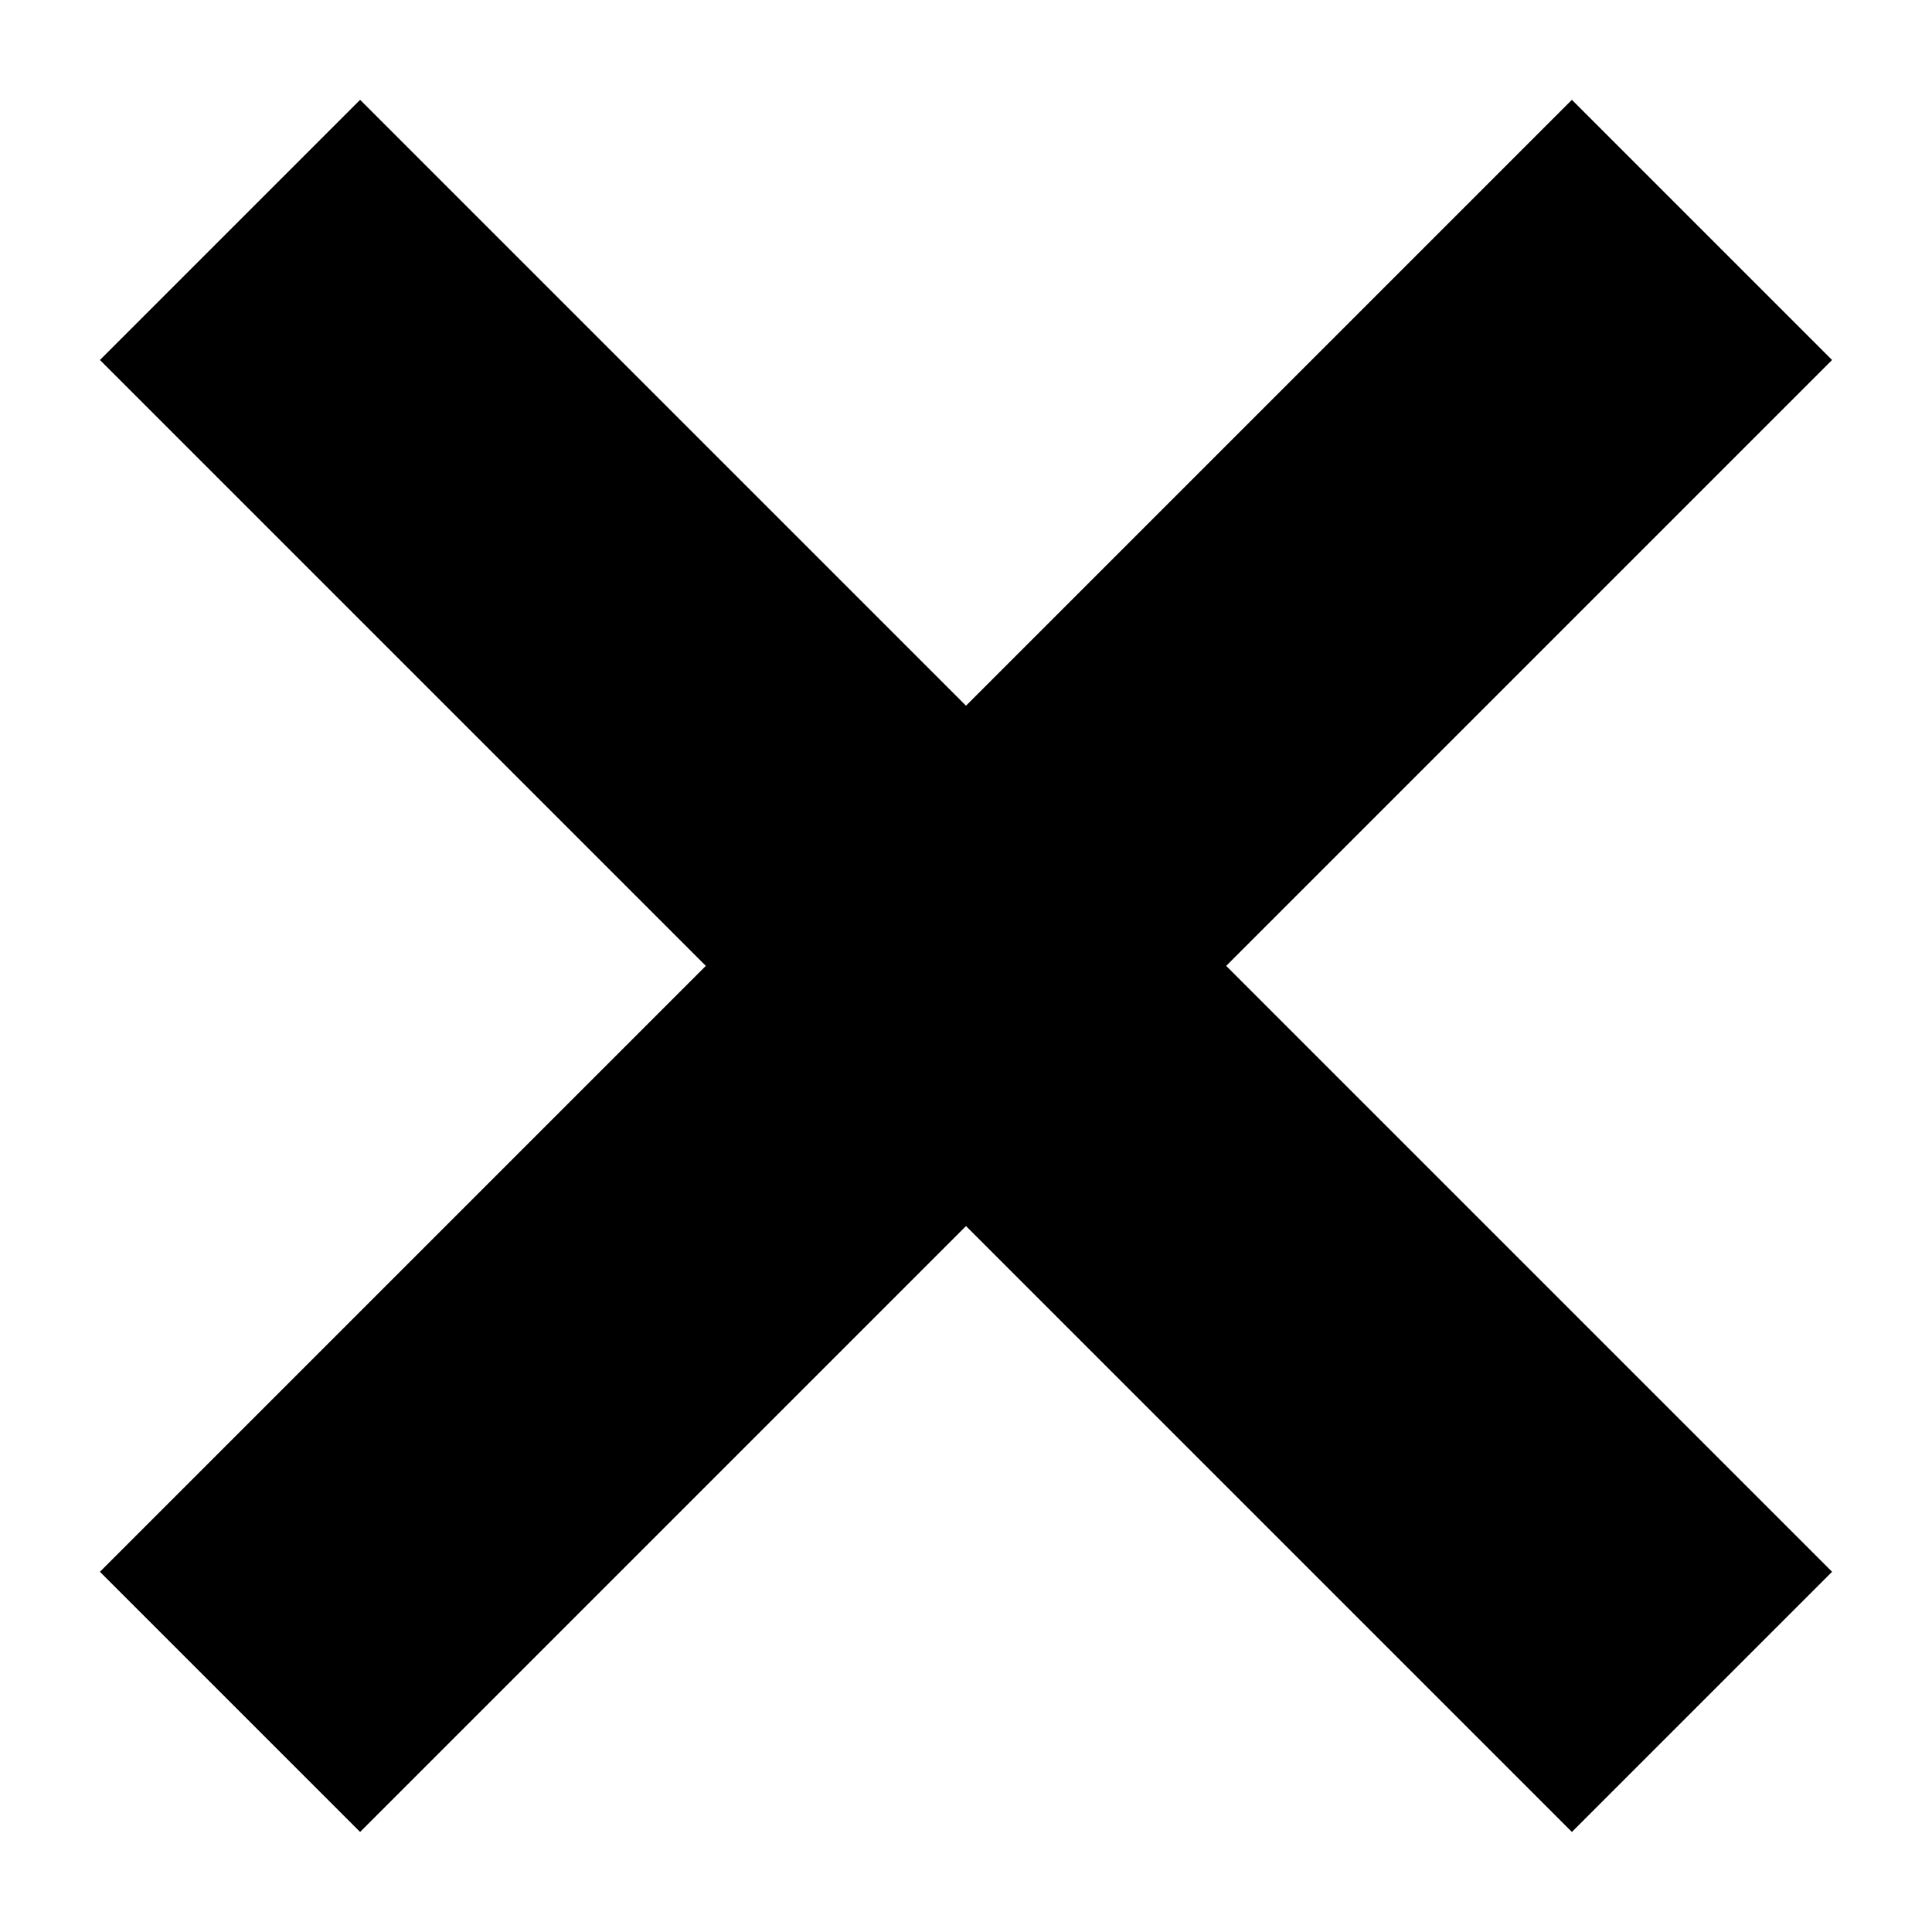
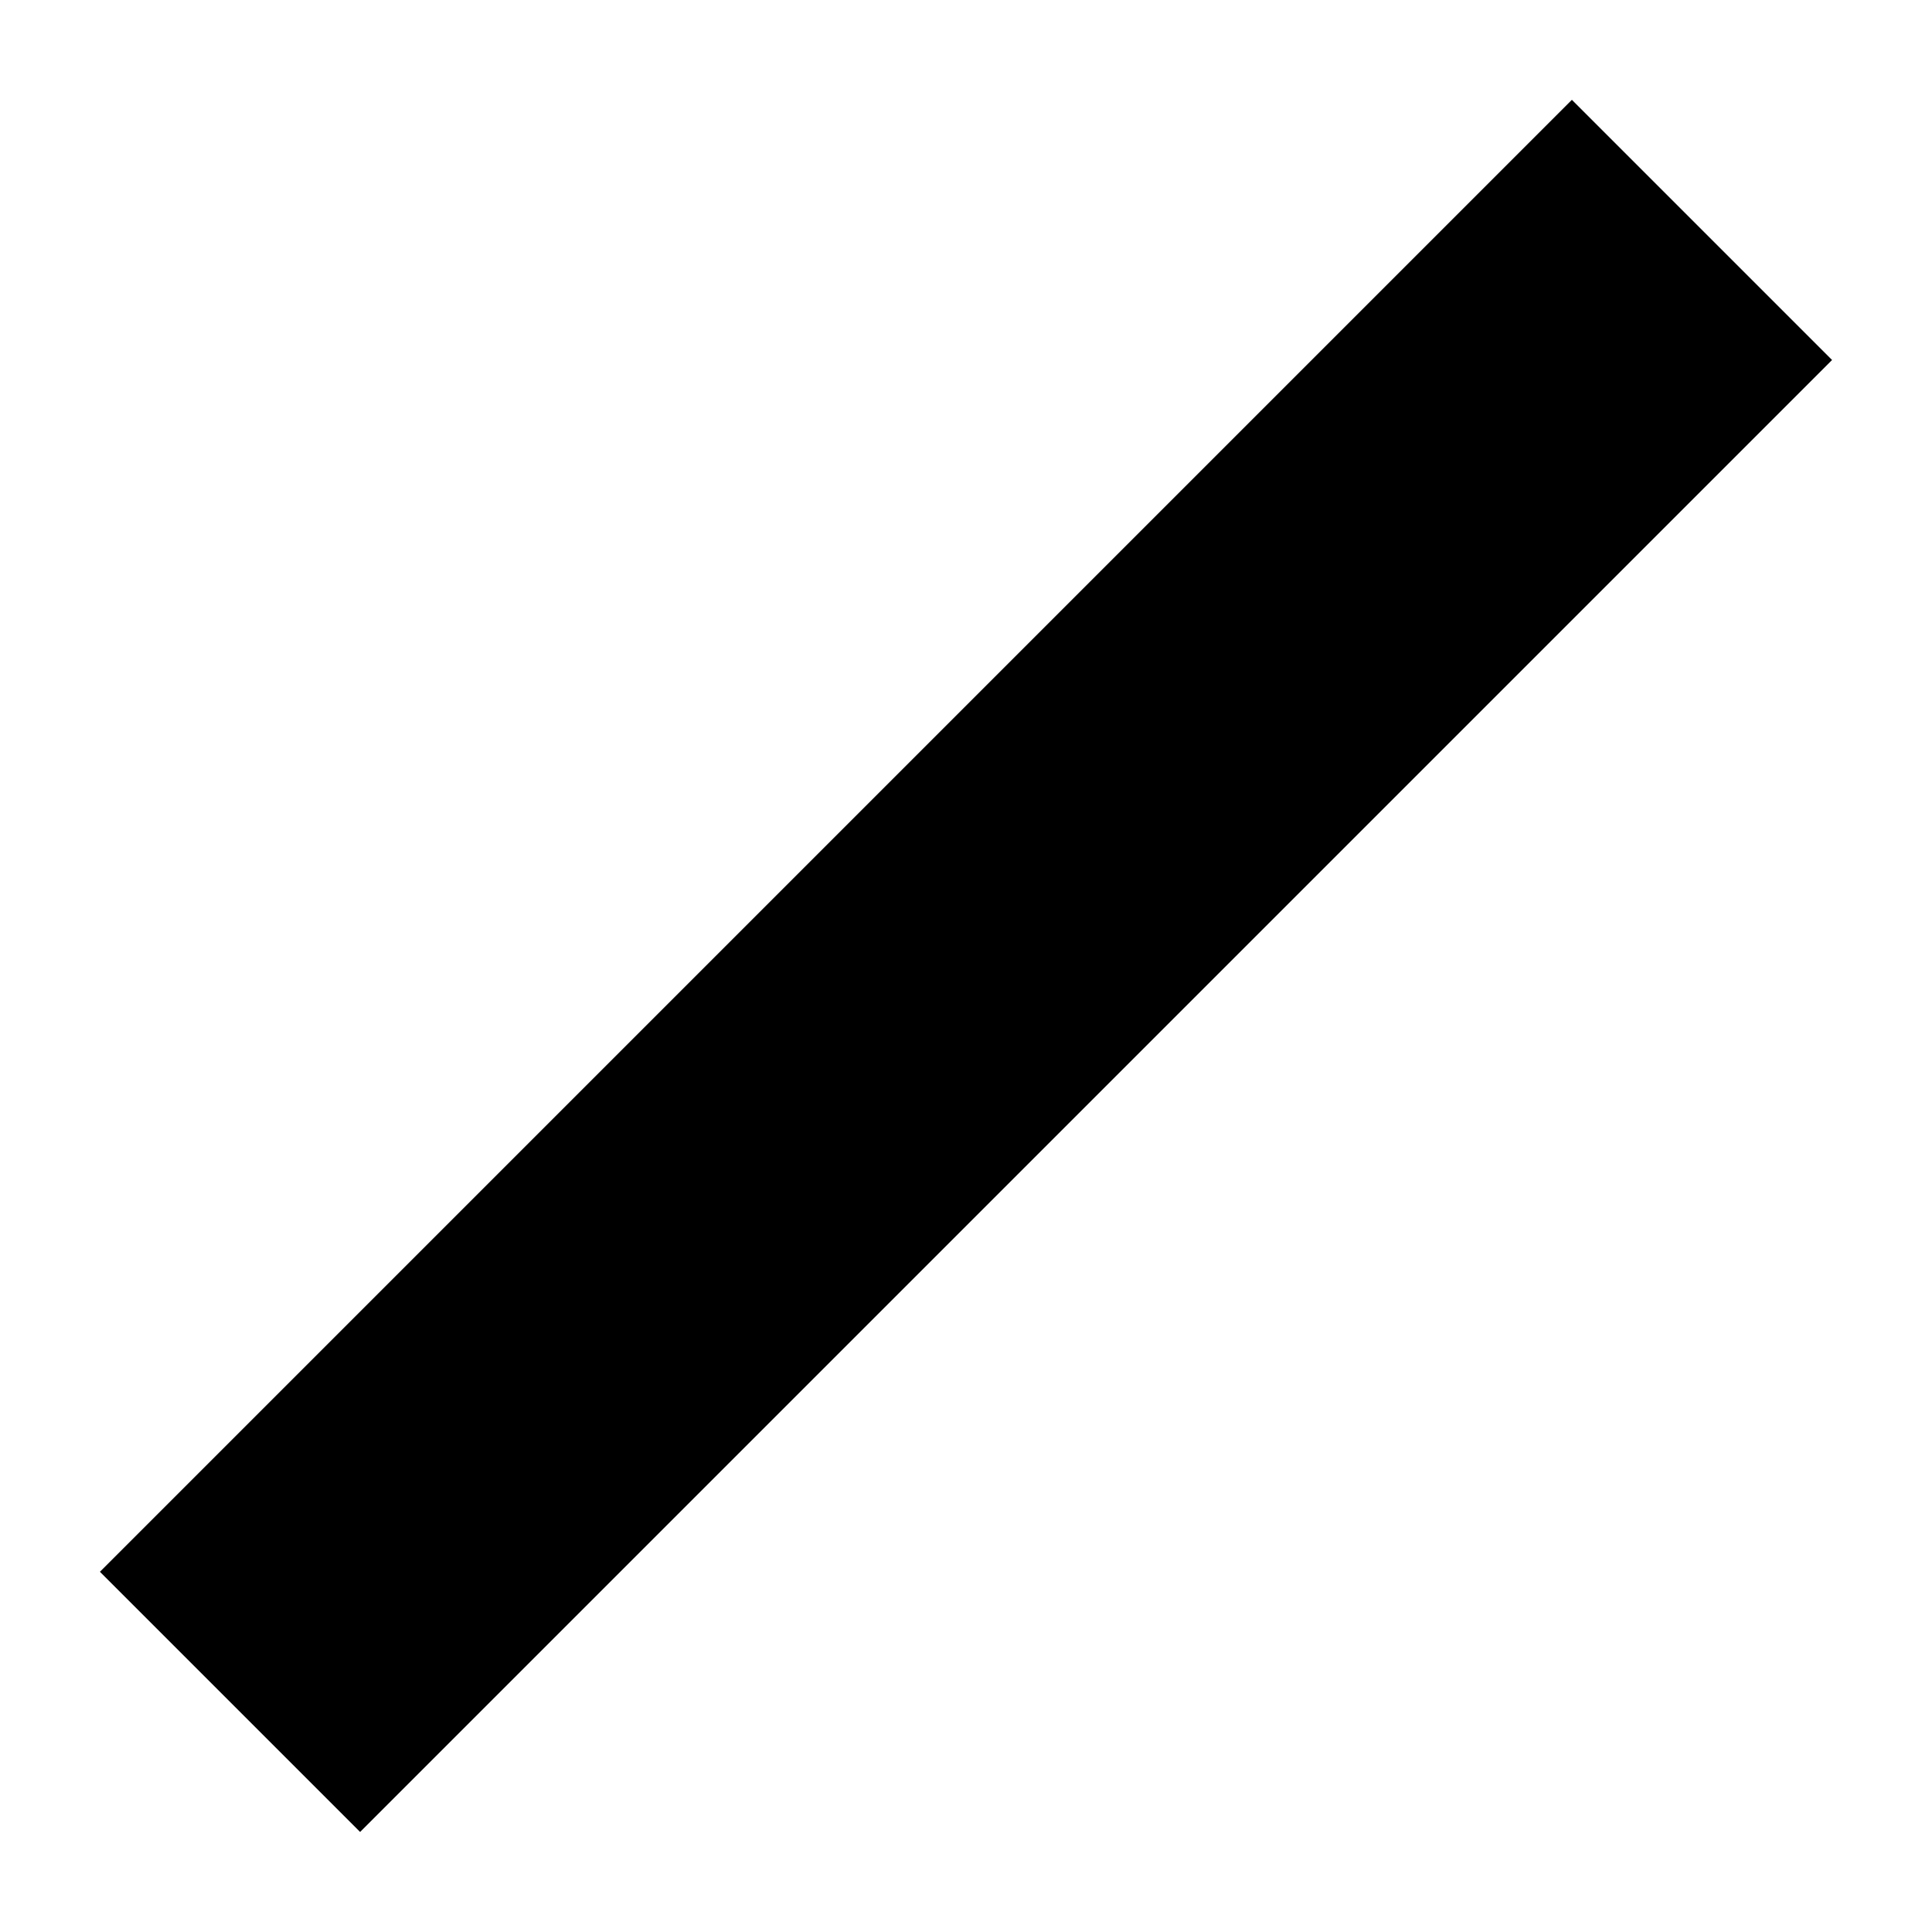
<svg xmlns="http://www.w3.org/2000/svg" width="18" height="18" viewBox="0 0 18 18" fill="none">
  <g id="icon/close">
    <g id="Vector">
      <path fill-rule="evenodd" clip-rule="evenodd" d="M0.931 14.644L14.645 0.93L17.069 3.354L3.355 17.068L0.931 14.644Z" fill="black" />
-       <path fill-rule="evenodd" clip-rule="evenodd" d="M14.645 17.068L0.931 3.354L3.355 0.93L17.069 14.644L14.645 17.068Z" fill="black" />
    </g>
  </g>
</svg>